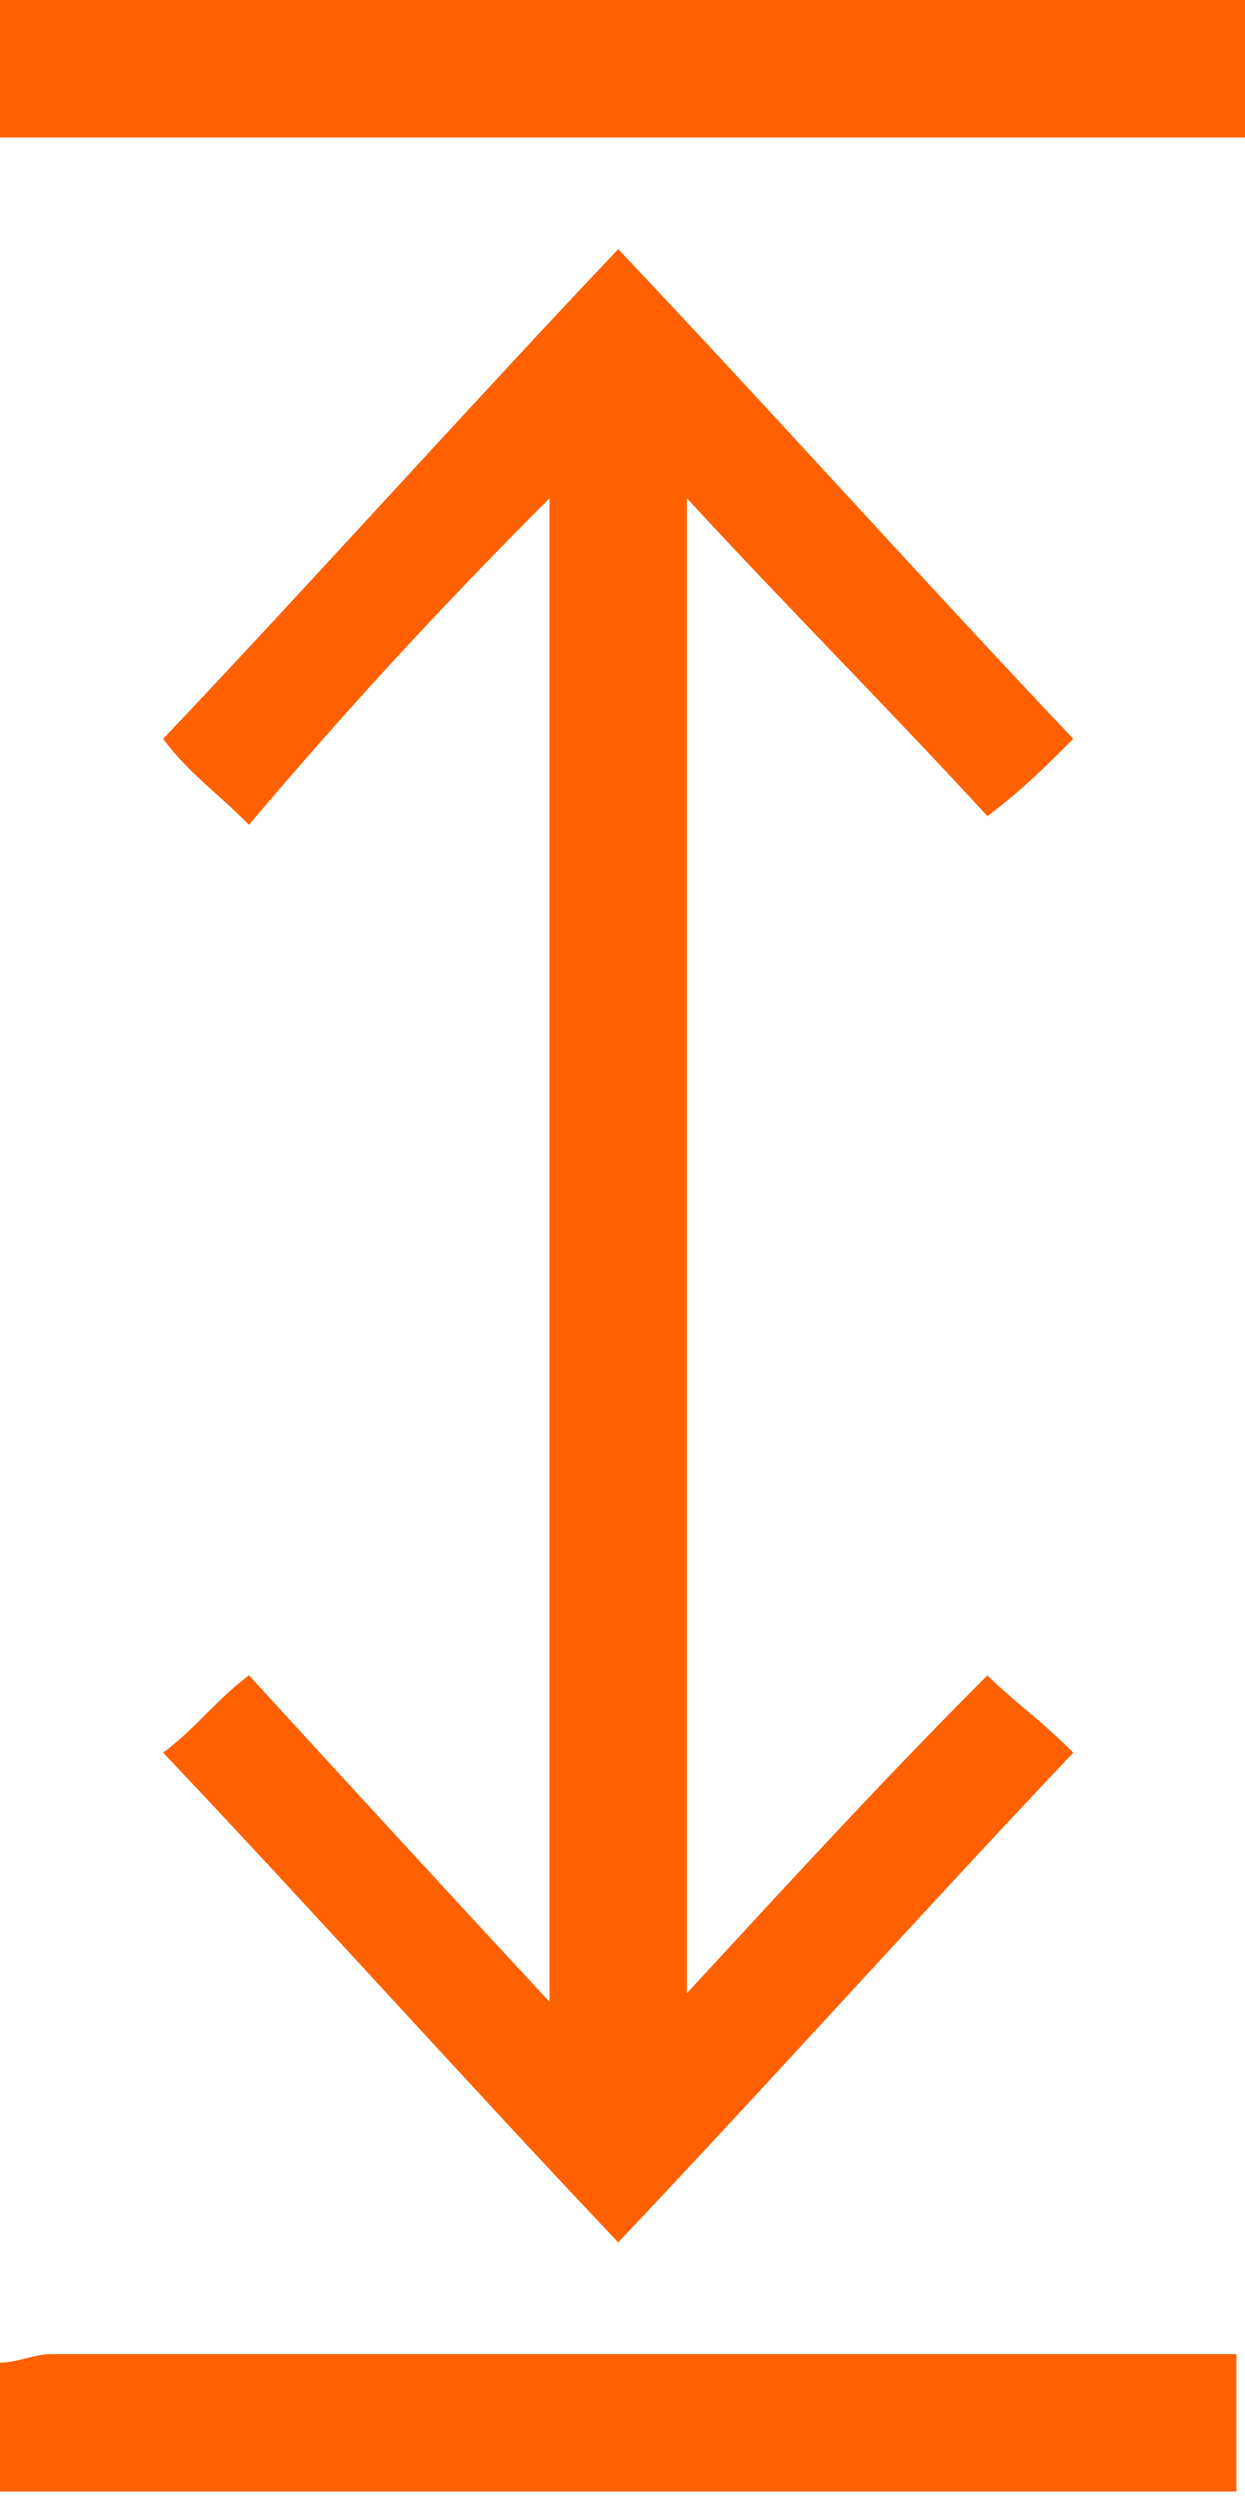
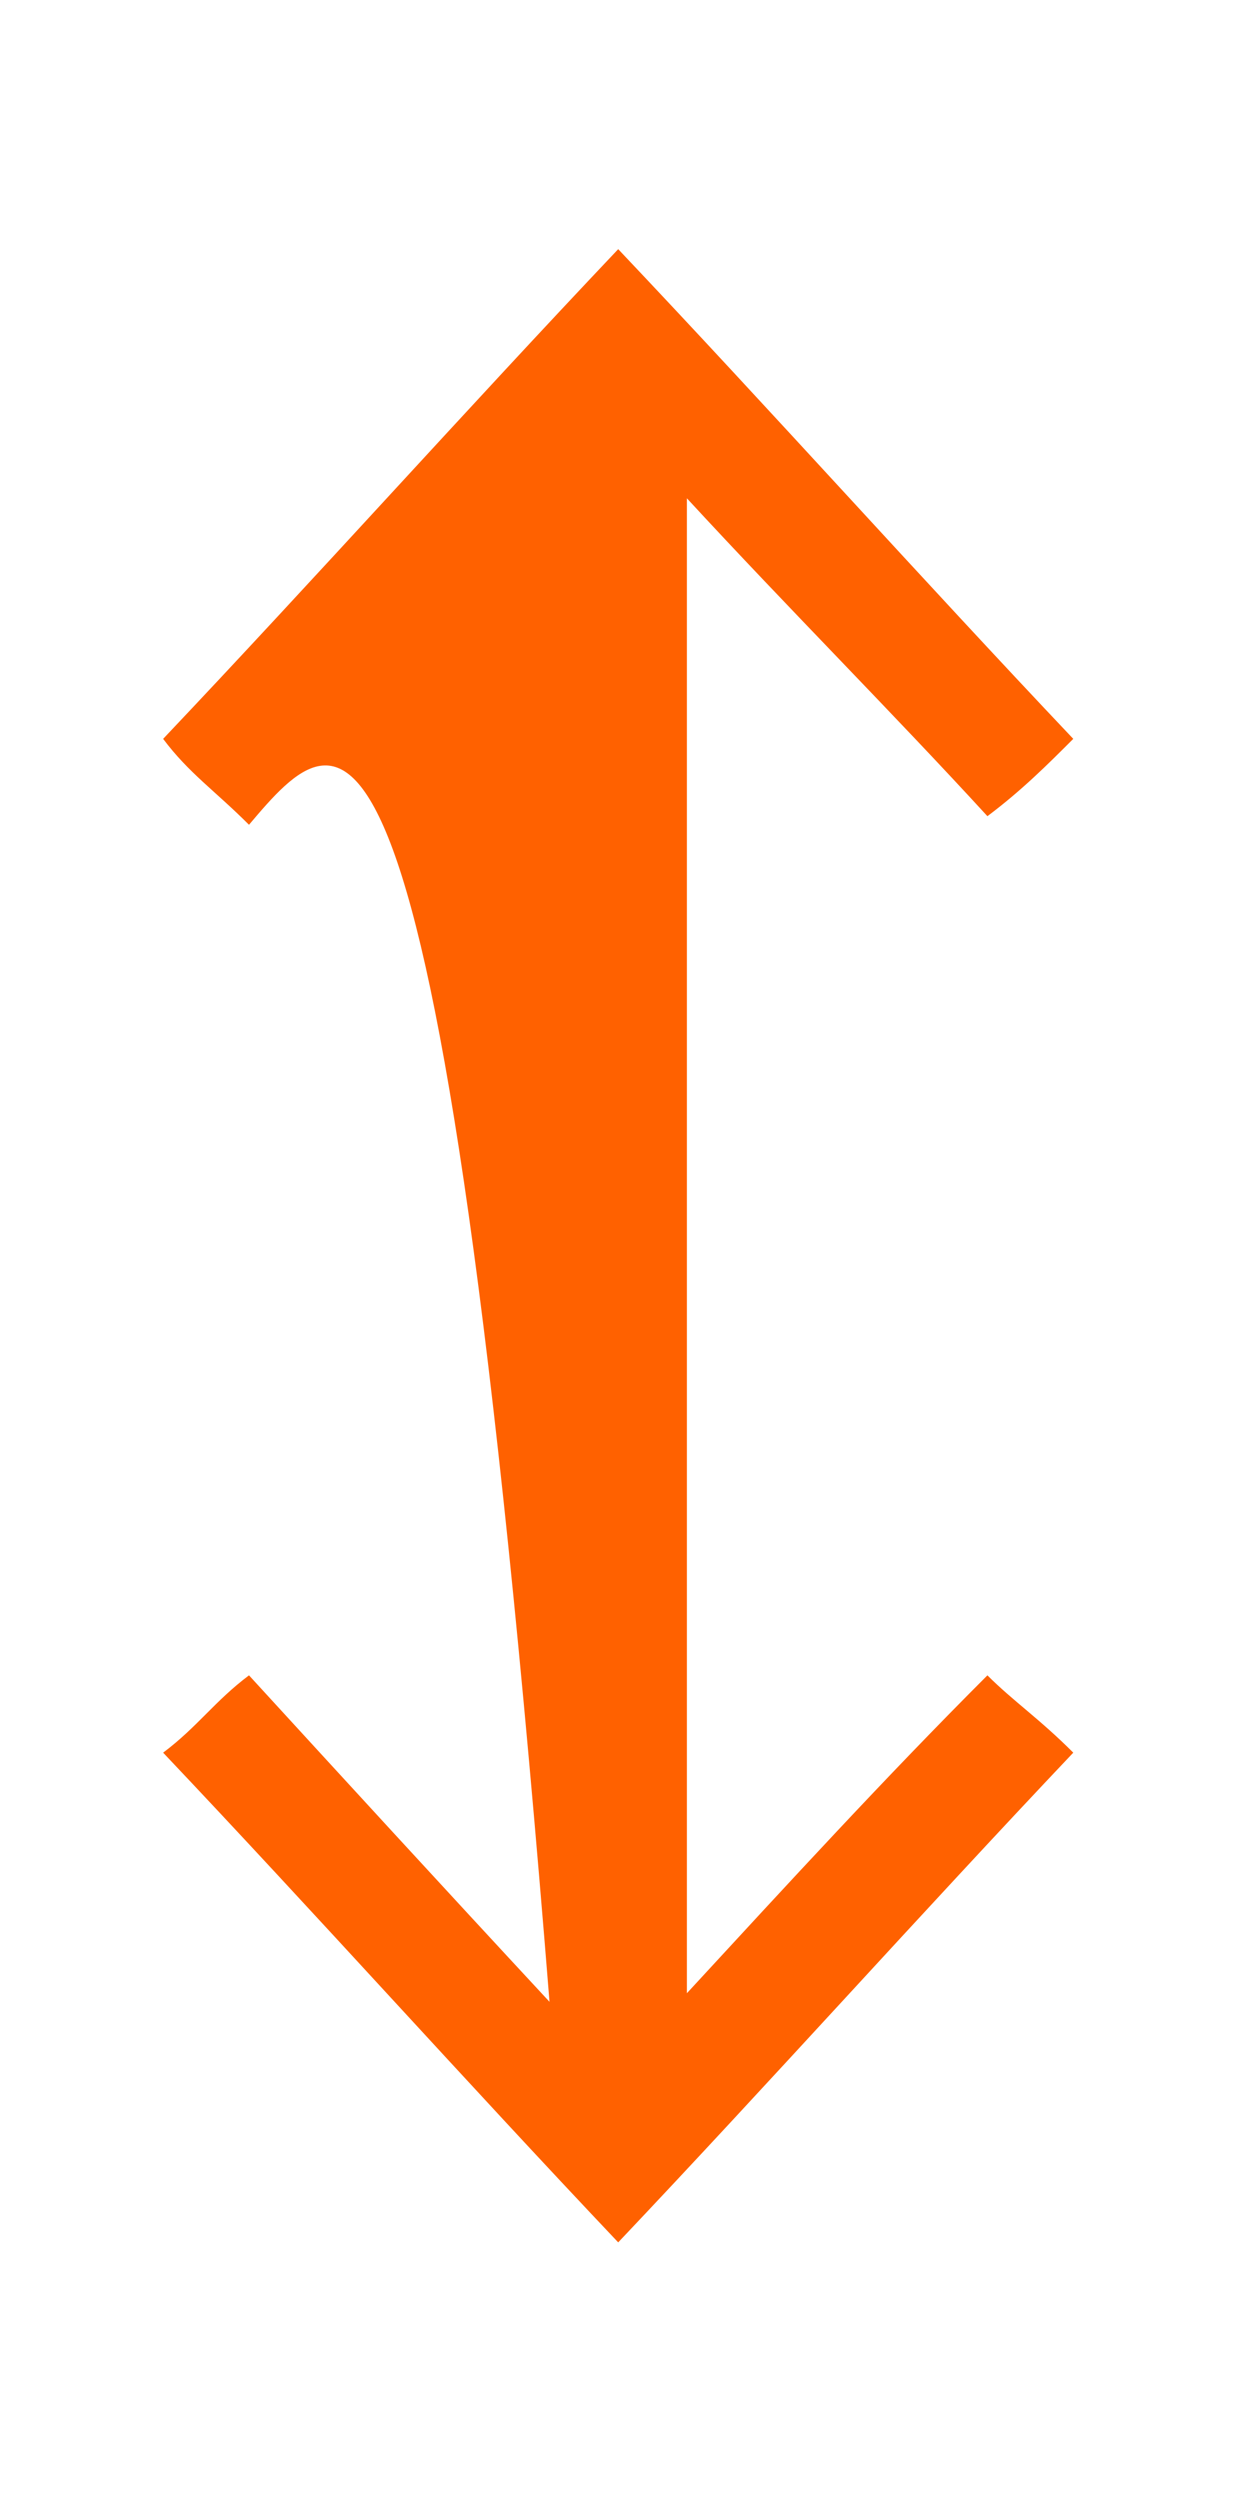
<svg xmlns="http://www.w3.org/2000/svg" version="1.1" id="Ebene_1" x="0px" y="0px" viewBox="0 0 14.5 29.1" style="enable-background:new 0 0 14.5 29.1;" xml:space="preserve">
  <style type="text/css">
	.st0{fill:#FF6100;}
</style>
  <g>
    <g>
-       <path class="st0" d="M0,27.5c0.2,0,0.4-0.1,0.6-0.1c4.4,0,8.8,0,13.2,0c0.2,0,0.4,0,0.6,0v1.6H0V27.5z" />
-     </g>
-     <rect class="st0" width="14.5" height="1.6" />
-     <path class="st0" d="M1.9,20.4c0.4-0.3,0.6-0.6,1-0.9c1.1,1.2,2.2,2.4,3.5,3.8V5.8C5.1,7.1,4,8.3,2.9,9.6C2.5,9.2,2.2,9,1.9,8.6   c1.8-1.9,3.5-3.8,5.3-5.7c1.8,1.9,3.5,3.8,5.3,5.7c-0.3,0.3-0.6,0.6-1,0.9C10.4,8.3,9.2,7.1,8,5.8v17.4c1.2-1.3,2.3-2.5,3.5-3.7   c0.3,0.3,0.6,0.5,1,0.9c-1.8,1.9-3.5,3.8-5.3,5.7C5.4,24.2,3.7,22.3,1.9,20.4" />
+       </g>
+     <path class="st0" d="M1.9,20.4c0.4-0.3,0.6-0.6,1-0.9c1.1,1.2,2.2,2.4,3.5,3.8C5.1,7.1,4,8.3,2.9,9.6C2.5,9.2,2.2,9,1.9,8.6   c1.8-1.9,3.5-3.8,5.3-5.7c1.8,1.9,3.5,3.8,5.3,5.7c-0.3,0.3-0.6,0.6-1,0.9C10.4,8.3,9.2,7.1,8,5.8v17.4c1.2-1.3,2.3-2.5,3.5-3.7   c0.3,0.3,0.6,0.5,1,0.9c-1.8,1.9-3.5,3.8-5.3,5.7C5.4,24.2,3.7,22.3,1.9,20.4" />
  </g>
</svg>